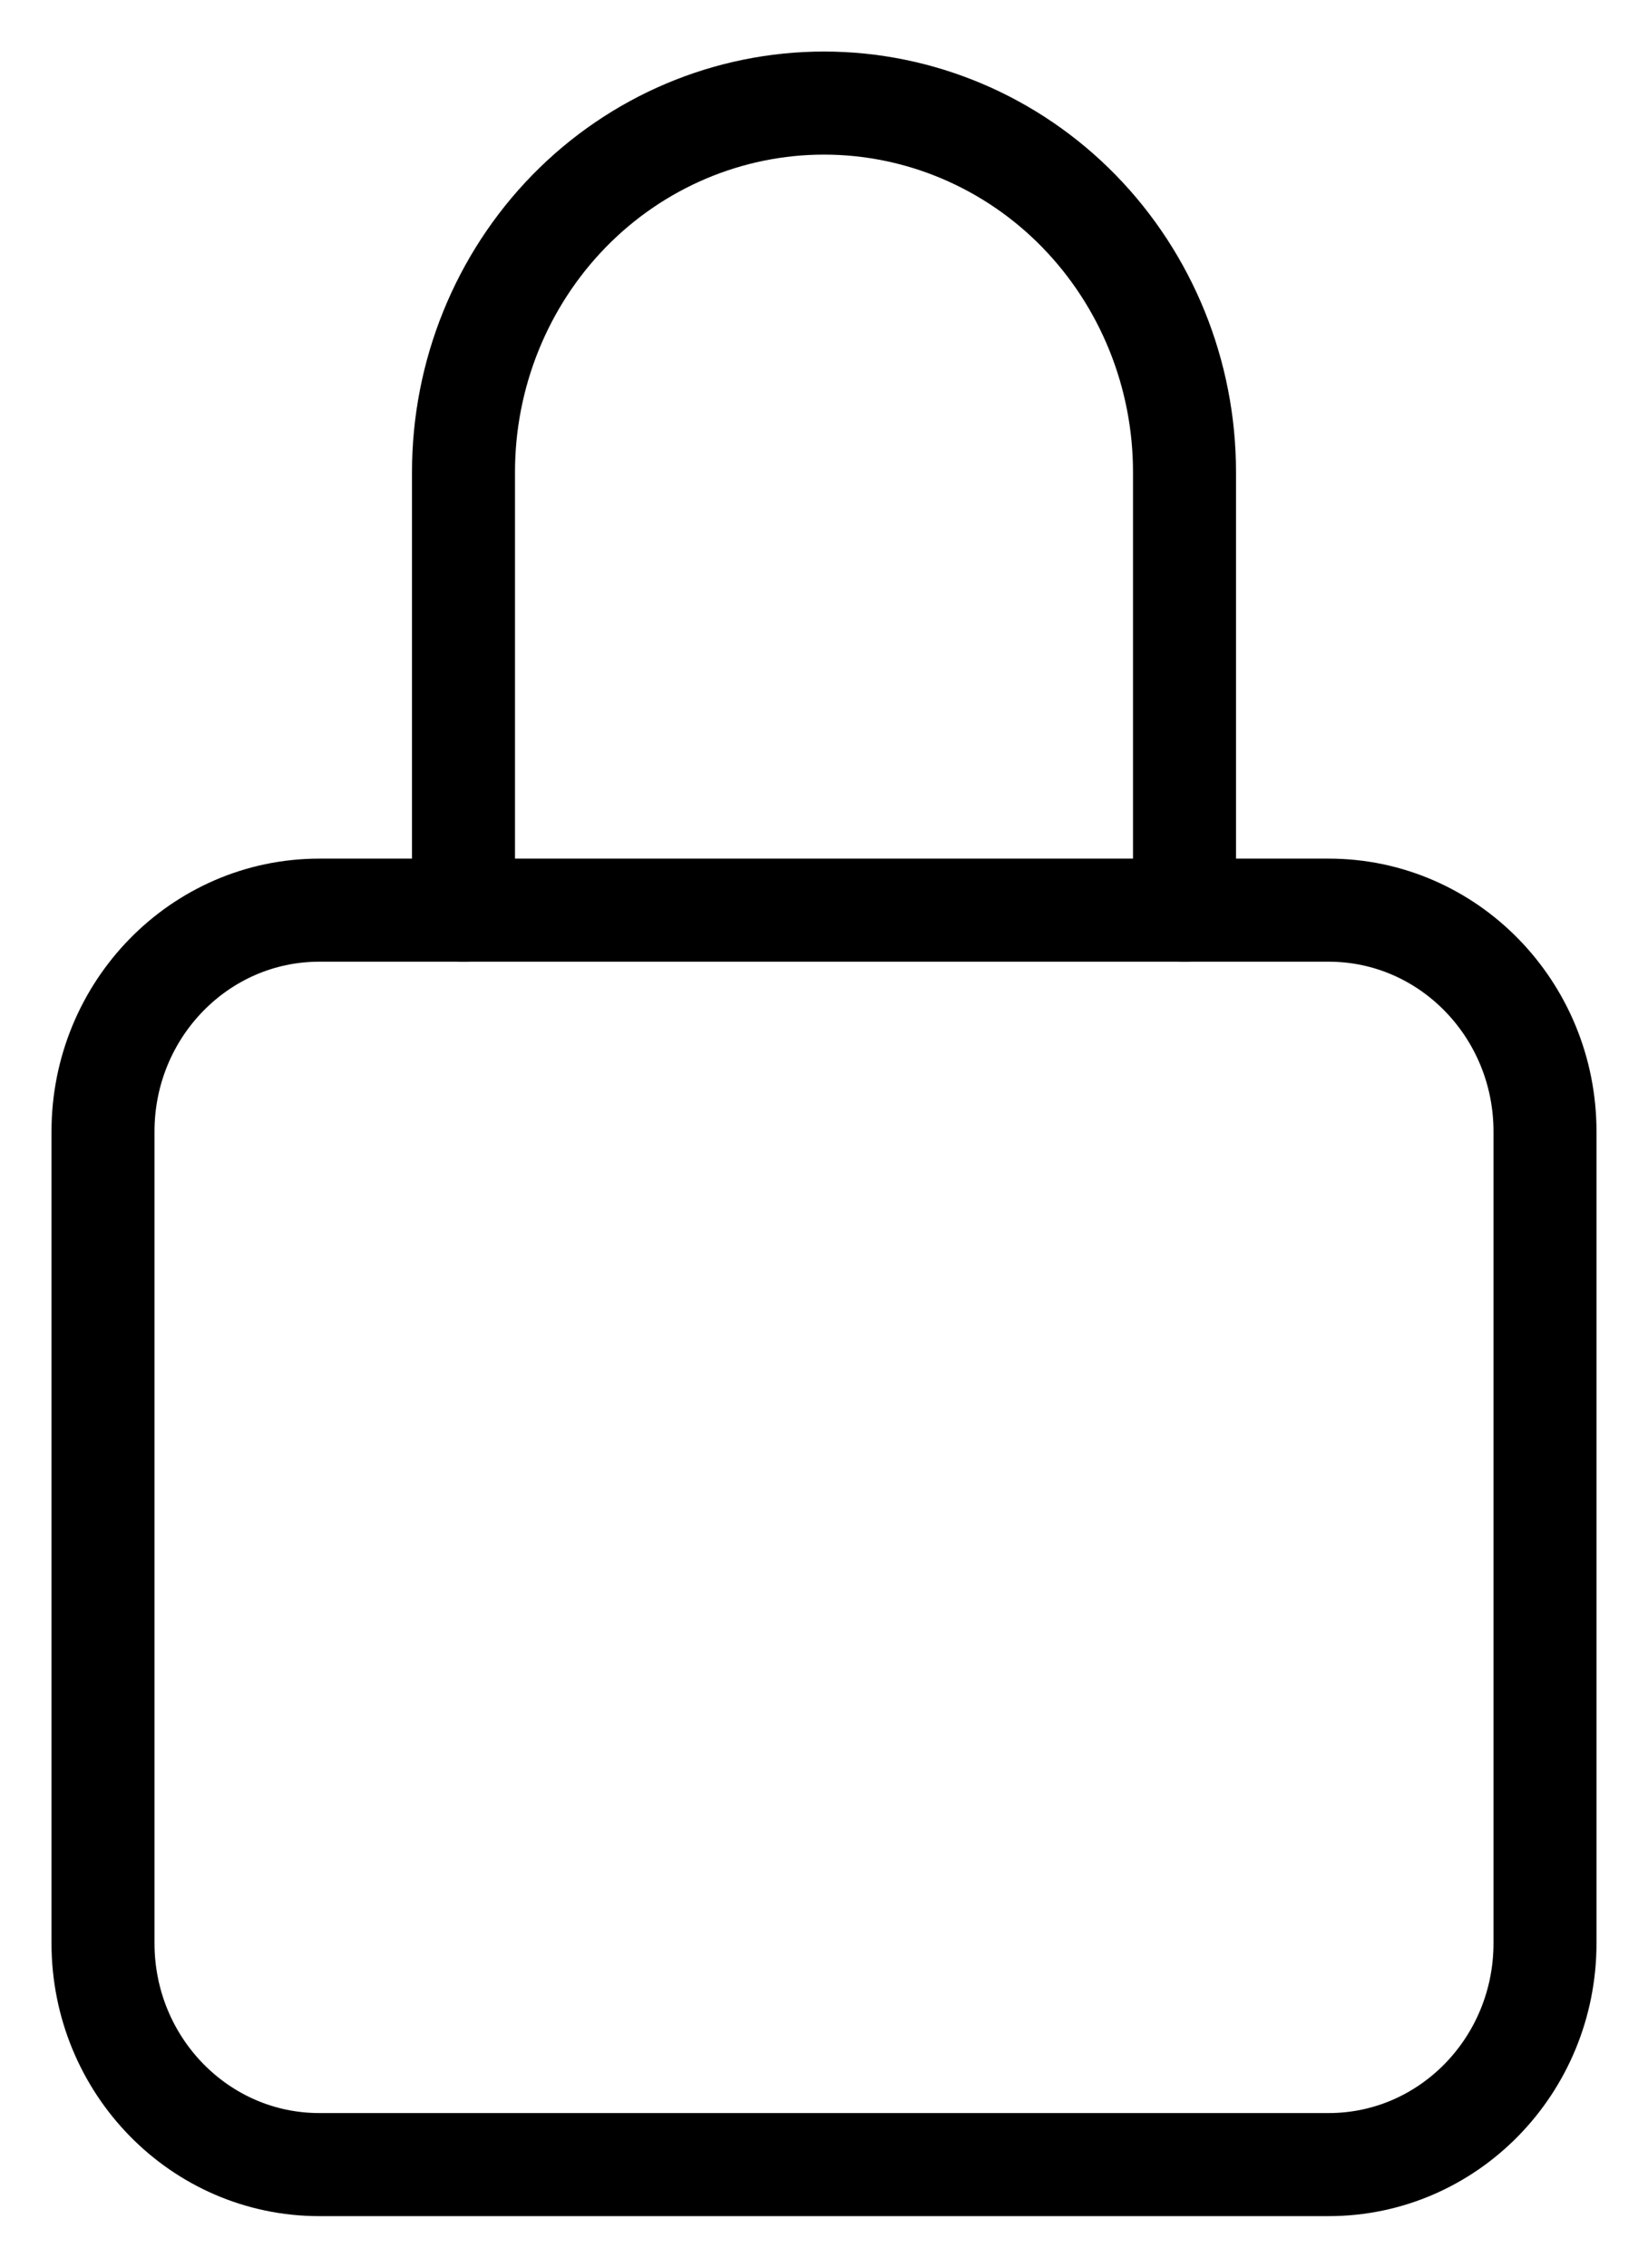
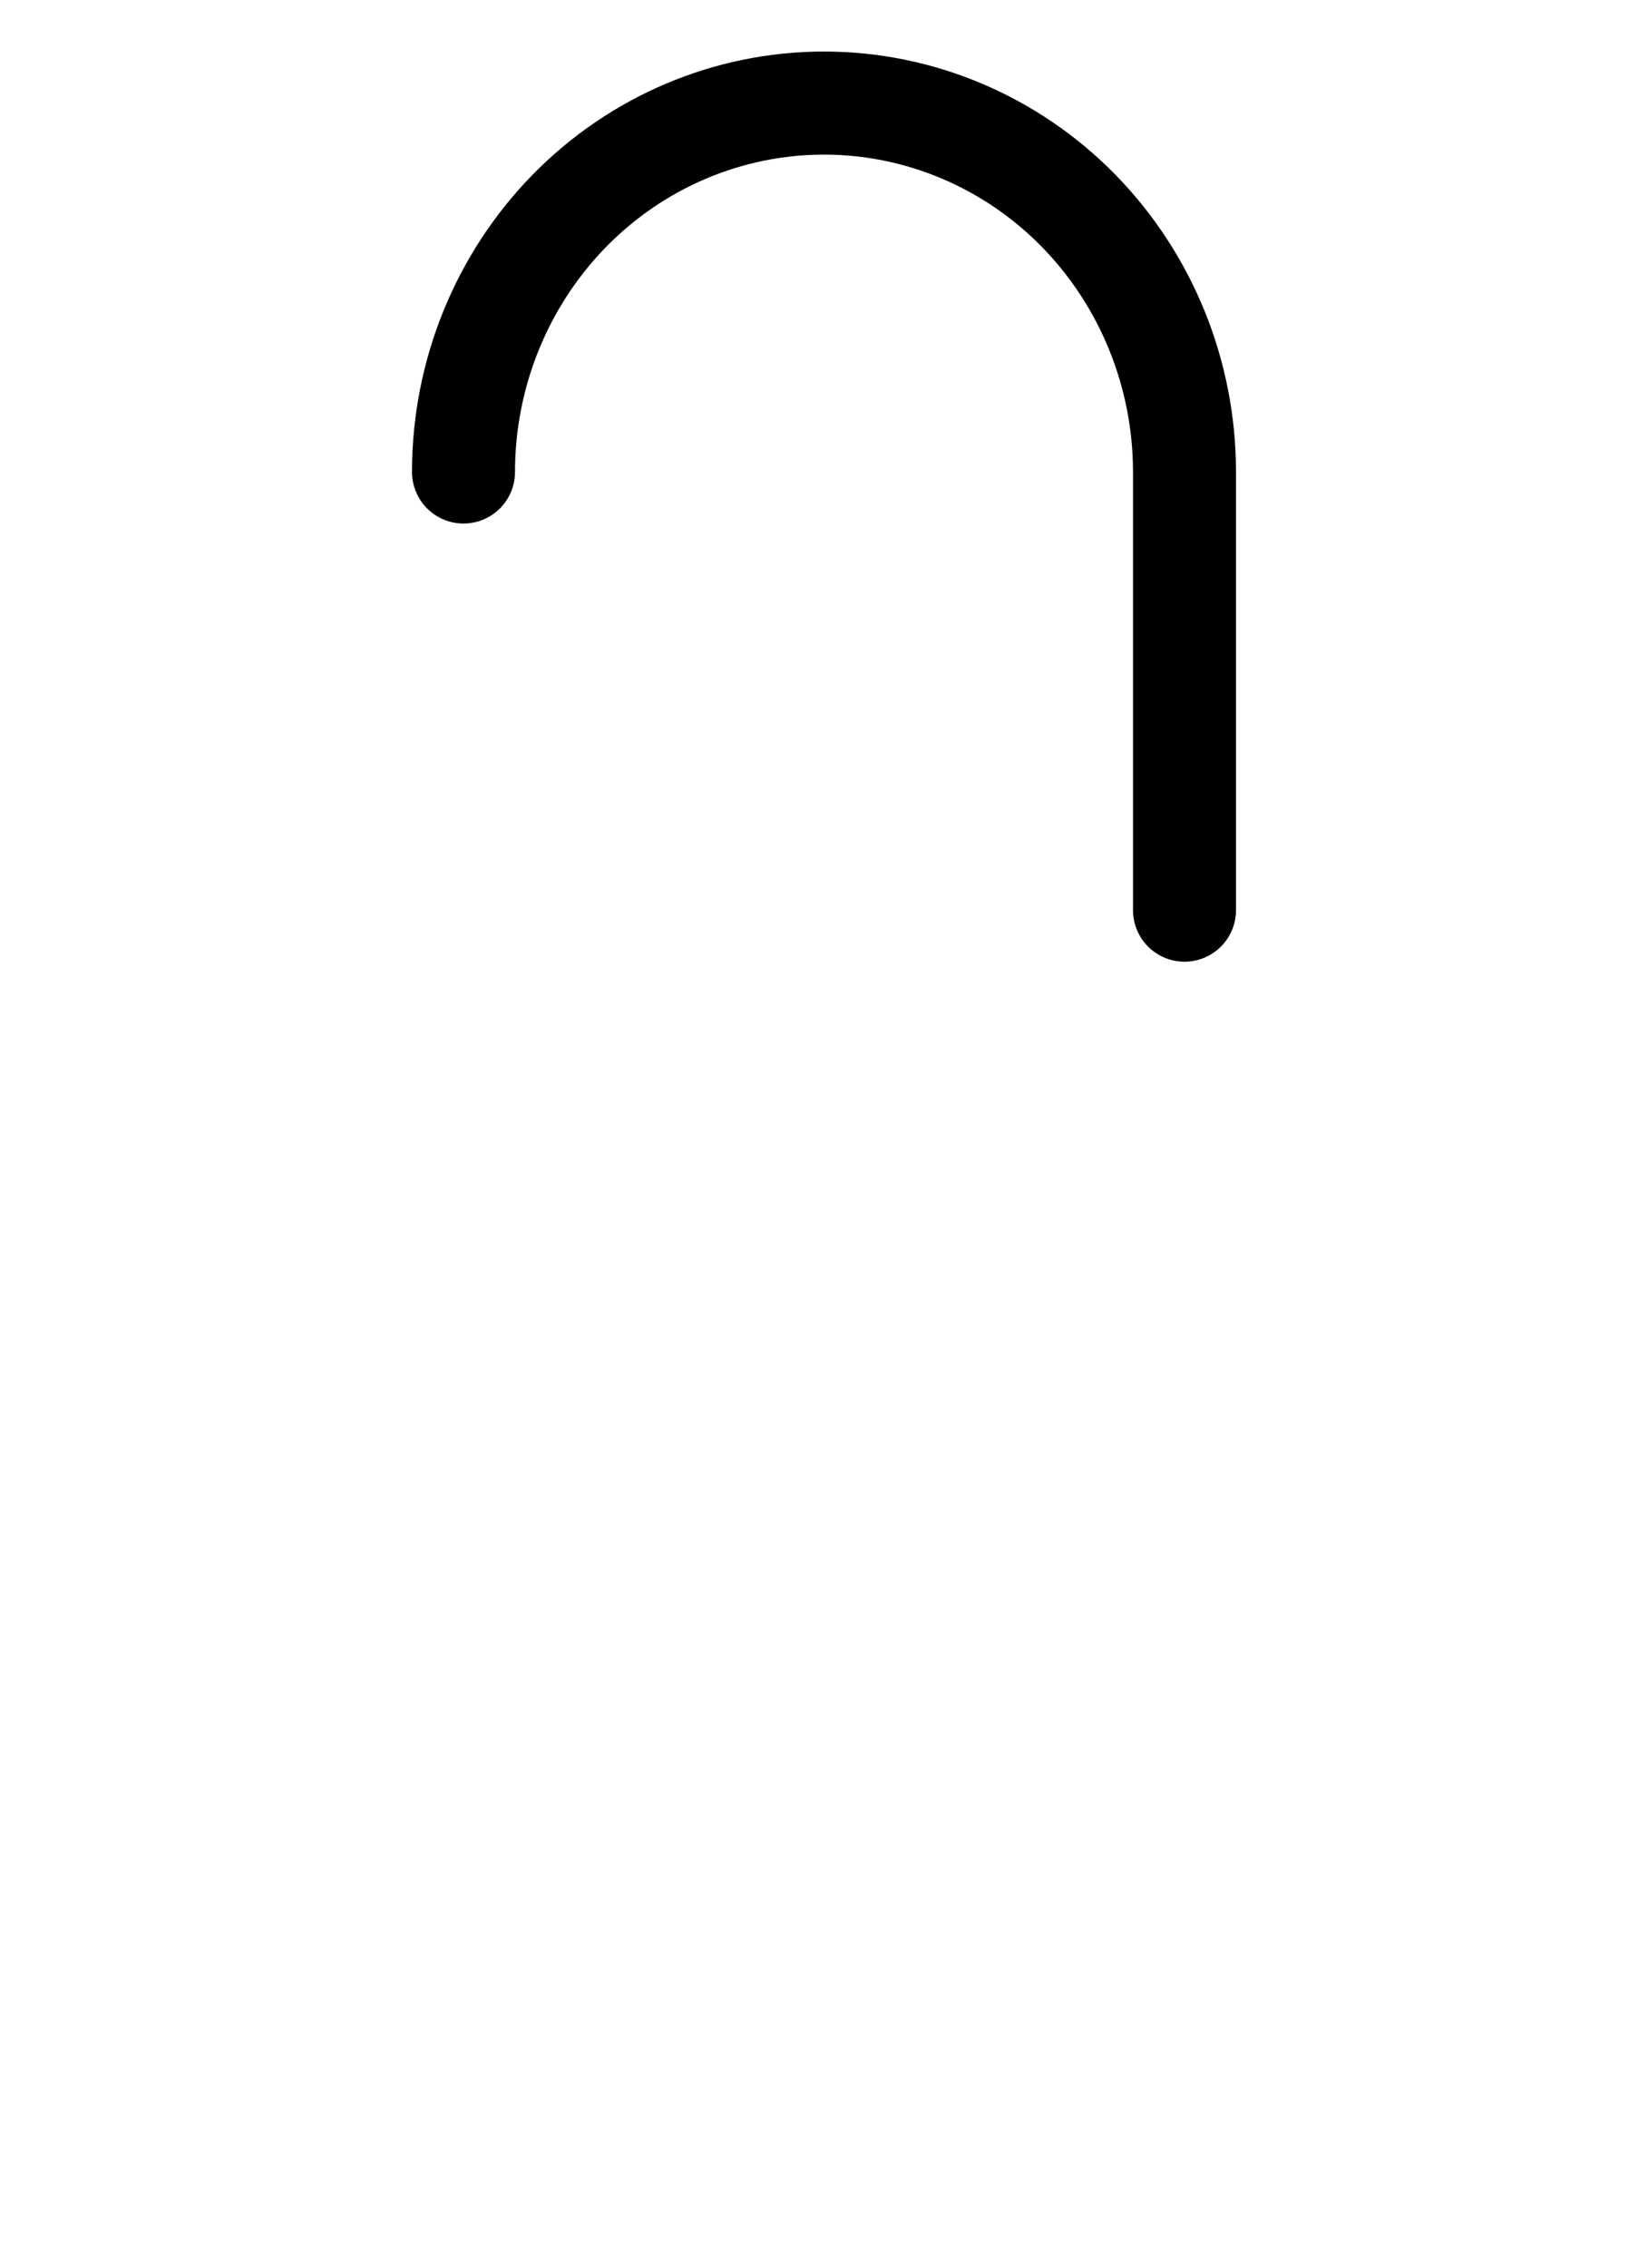
<svg xmlns="http://www.w3.org/2000/svg" width="16" height="22" viewBox="0 0 16 22" fill="none">
-   <path d="M11.5 8.83V4.579C11.5 3.63 11.131 2.72 10.475 2.048C9.819 1.377 8.928 1 8 1C7.072 1 6.181 1.377 5.525 2.048C4.869 2.72 4.5 3.63 4.5 4.579V8.83" stroke="black" stroke-linecap="round" stroke-linejoin="round" />
-   <path d="M12.9 8.83H3.1C1.94 8.83 1 9.792 1 10.978V18.852C1 20.039 1.94 21 3.1 21H12.9C14.06 21 15 20.039 15 18.852V10.978C15 9.792 14.06 8.83 12.9 8.83Z" stroke="black" stroke-linecap="round" stroke-linejoin="round" />
+   <path d="M11.5 8.83V4.579C11.5 3.63 11.131 2.72 10.475 2.048C9.819 1.377 8.928 1 8 1C7.072 1 6.181 1.377 5.525 2.048C4.869 2.72 4.5 3.63 4.5 4.579" stroke="black" stroke-linecap="round" stroke-linejoin="round" />
</svg>